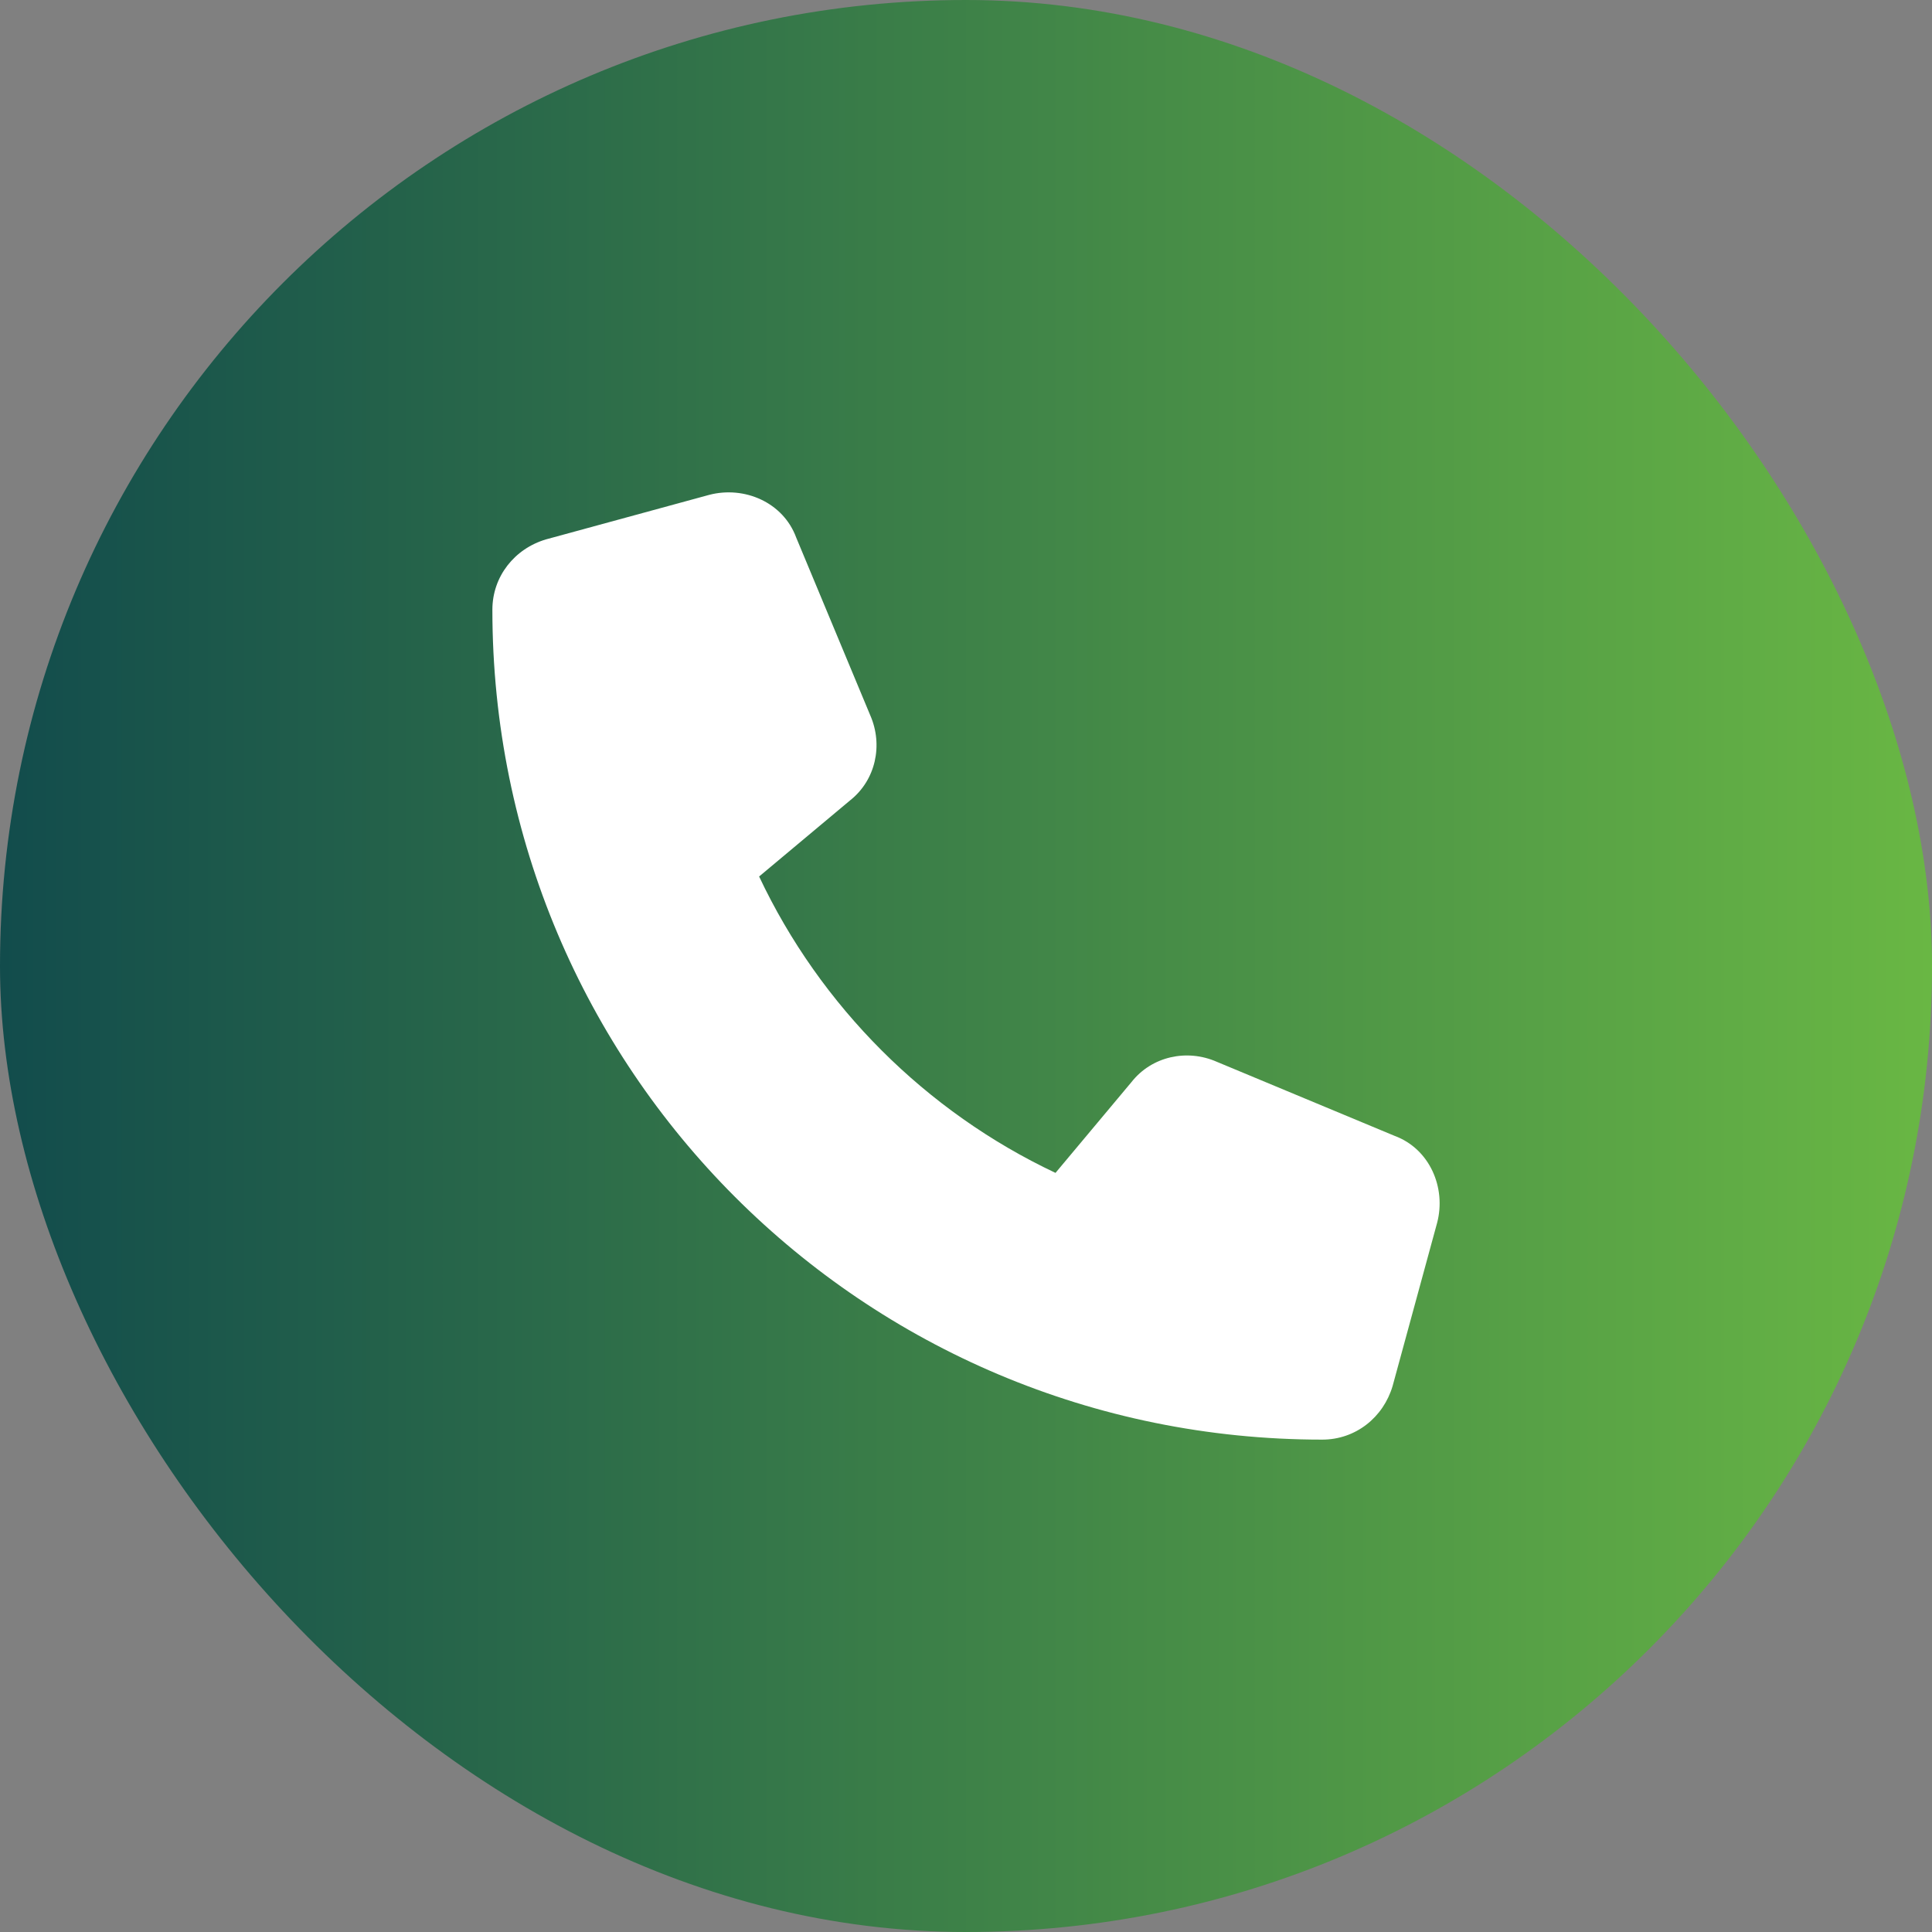
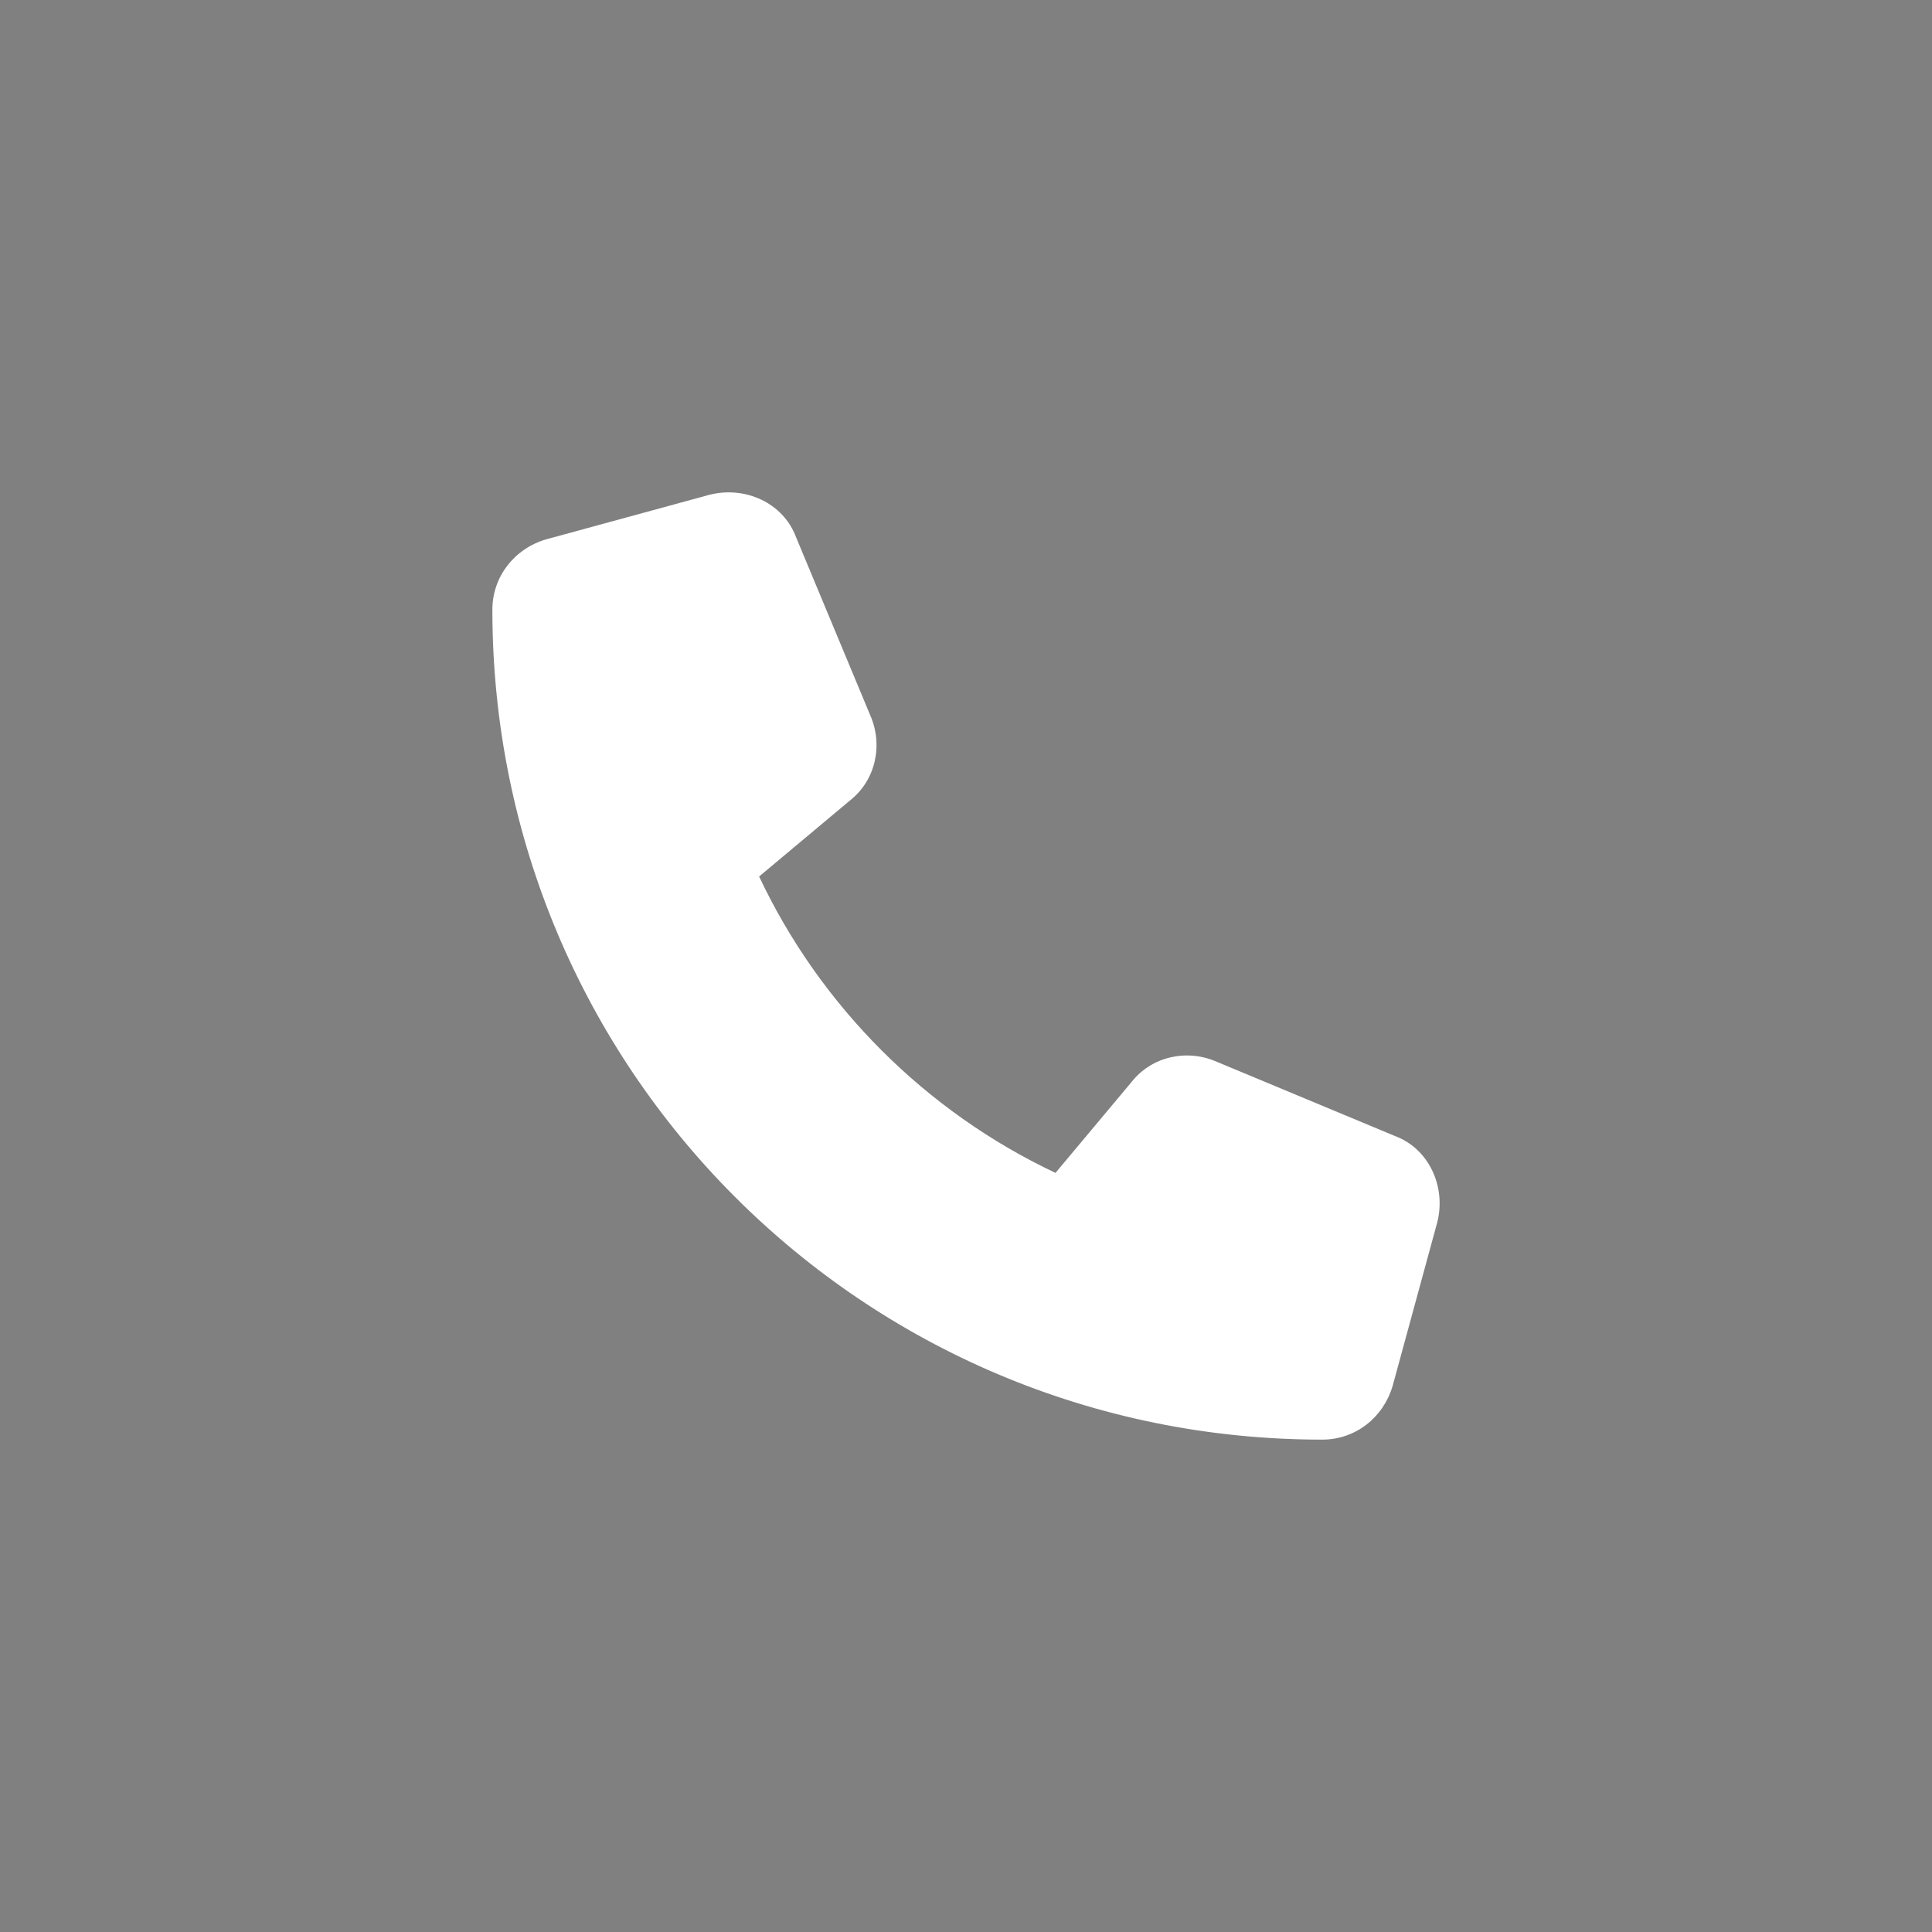
<svg xmlns="http://www.w3.org/2000/svg" width="110" height="110" viewBox="0 0 110 110" fill="none">
  <rect x="0" y="0" width="110" height="110" fill="#808080" stroke="none" />
-   <rect width="110" height="110" rx="55" fill="url(#paint0_linear_69_140)" />
  <path d="M45.331 30.603L49.549 40.728C50.288 42.416 49.866 44.419 48.389 45.58L43.221 49.904C46.702 57.287 52.713 63.298 60.096 66.779L64.42 61.611C65.581 60.134 67.585 59.712 69.272 60.451L79.397 64.669C81.401 65.408 82.35 67.623 81.823 69.626L79.291 78.908C78.764 80.701 77.182 81.966 75.284 81.966C49.127 81.966 28.034 60.873 28.034 34.716C28.034 32.818 29.299 31.236 31.092 30.709L40.373 28.177C42.377 27.65 44.592 28.599 45.331 30.603Z" fill="white" />
  <defs>
    <linearGradient id="paint0_linear_69_140" x1="110" y1="55" x2="0" y2="55" gradientUnits="userSpaceOnUse">
      <stop stop-color="#69B744" />
      <stop offset="1" stop-color="#124C4C" />
    </linearGradient>
  </defs>
</svg>